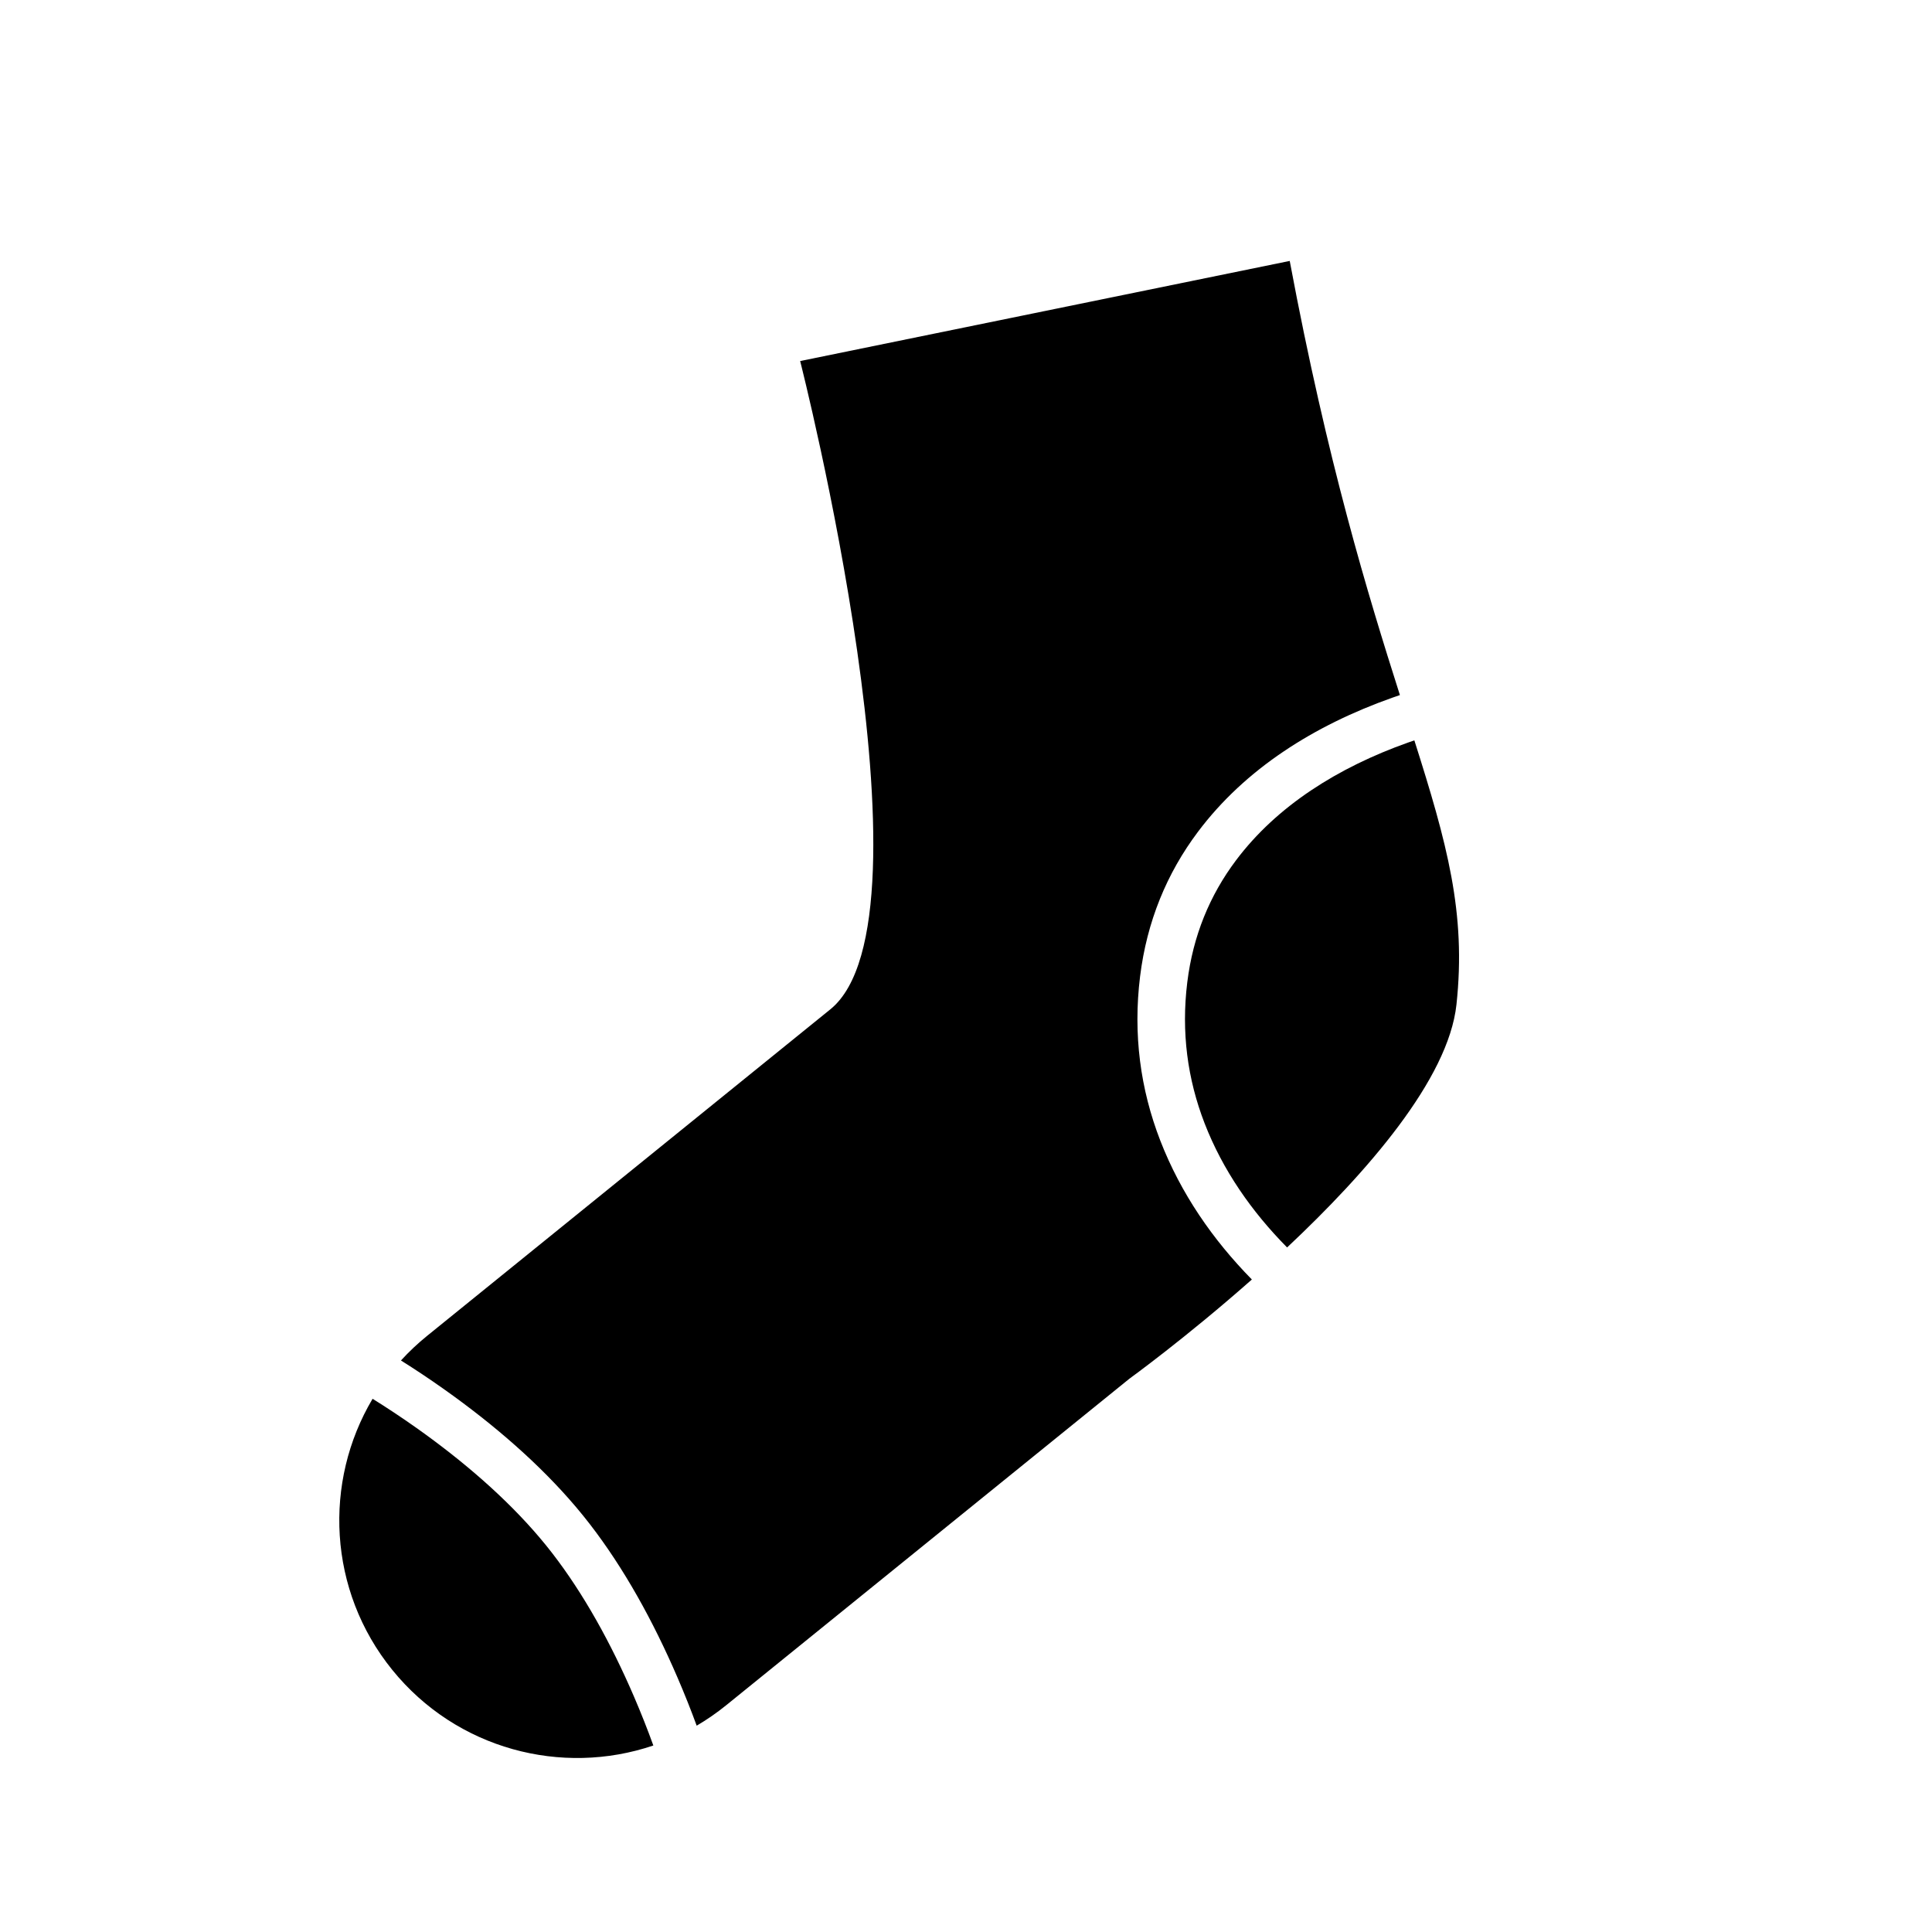
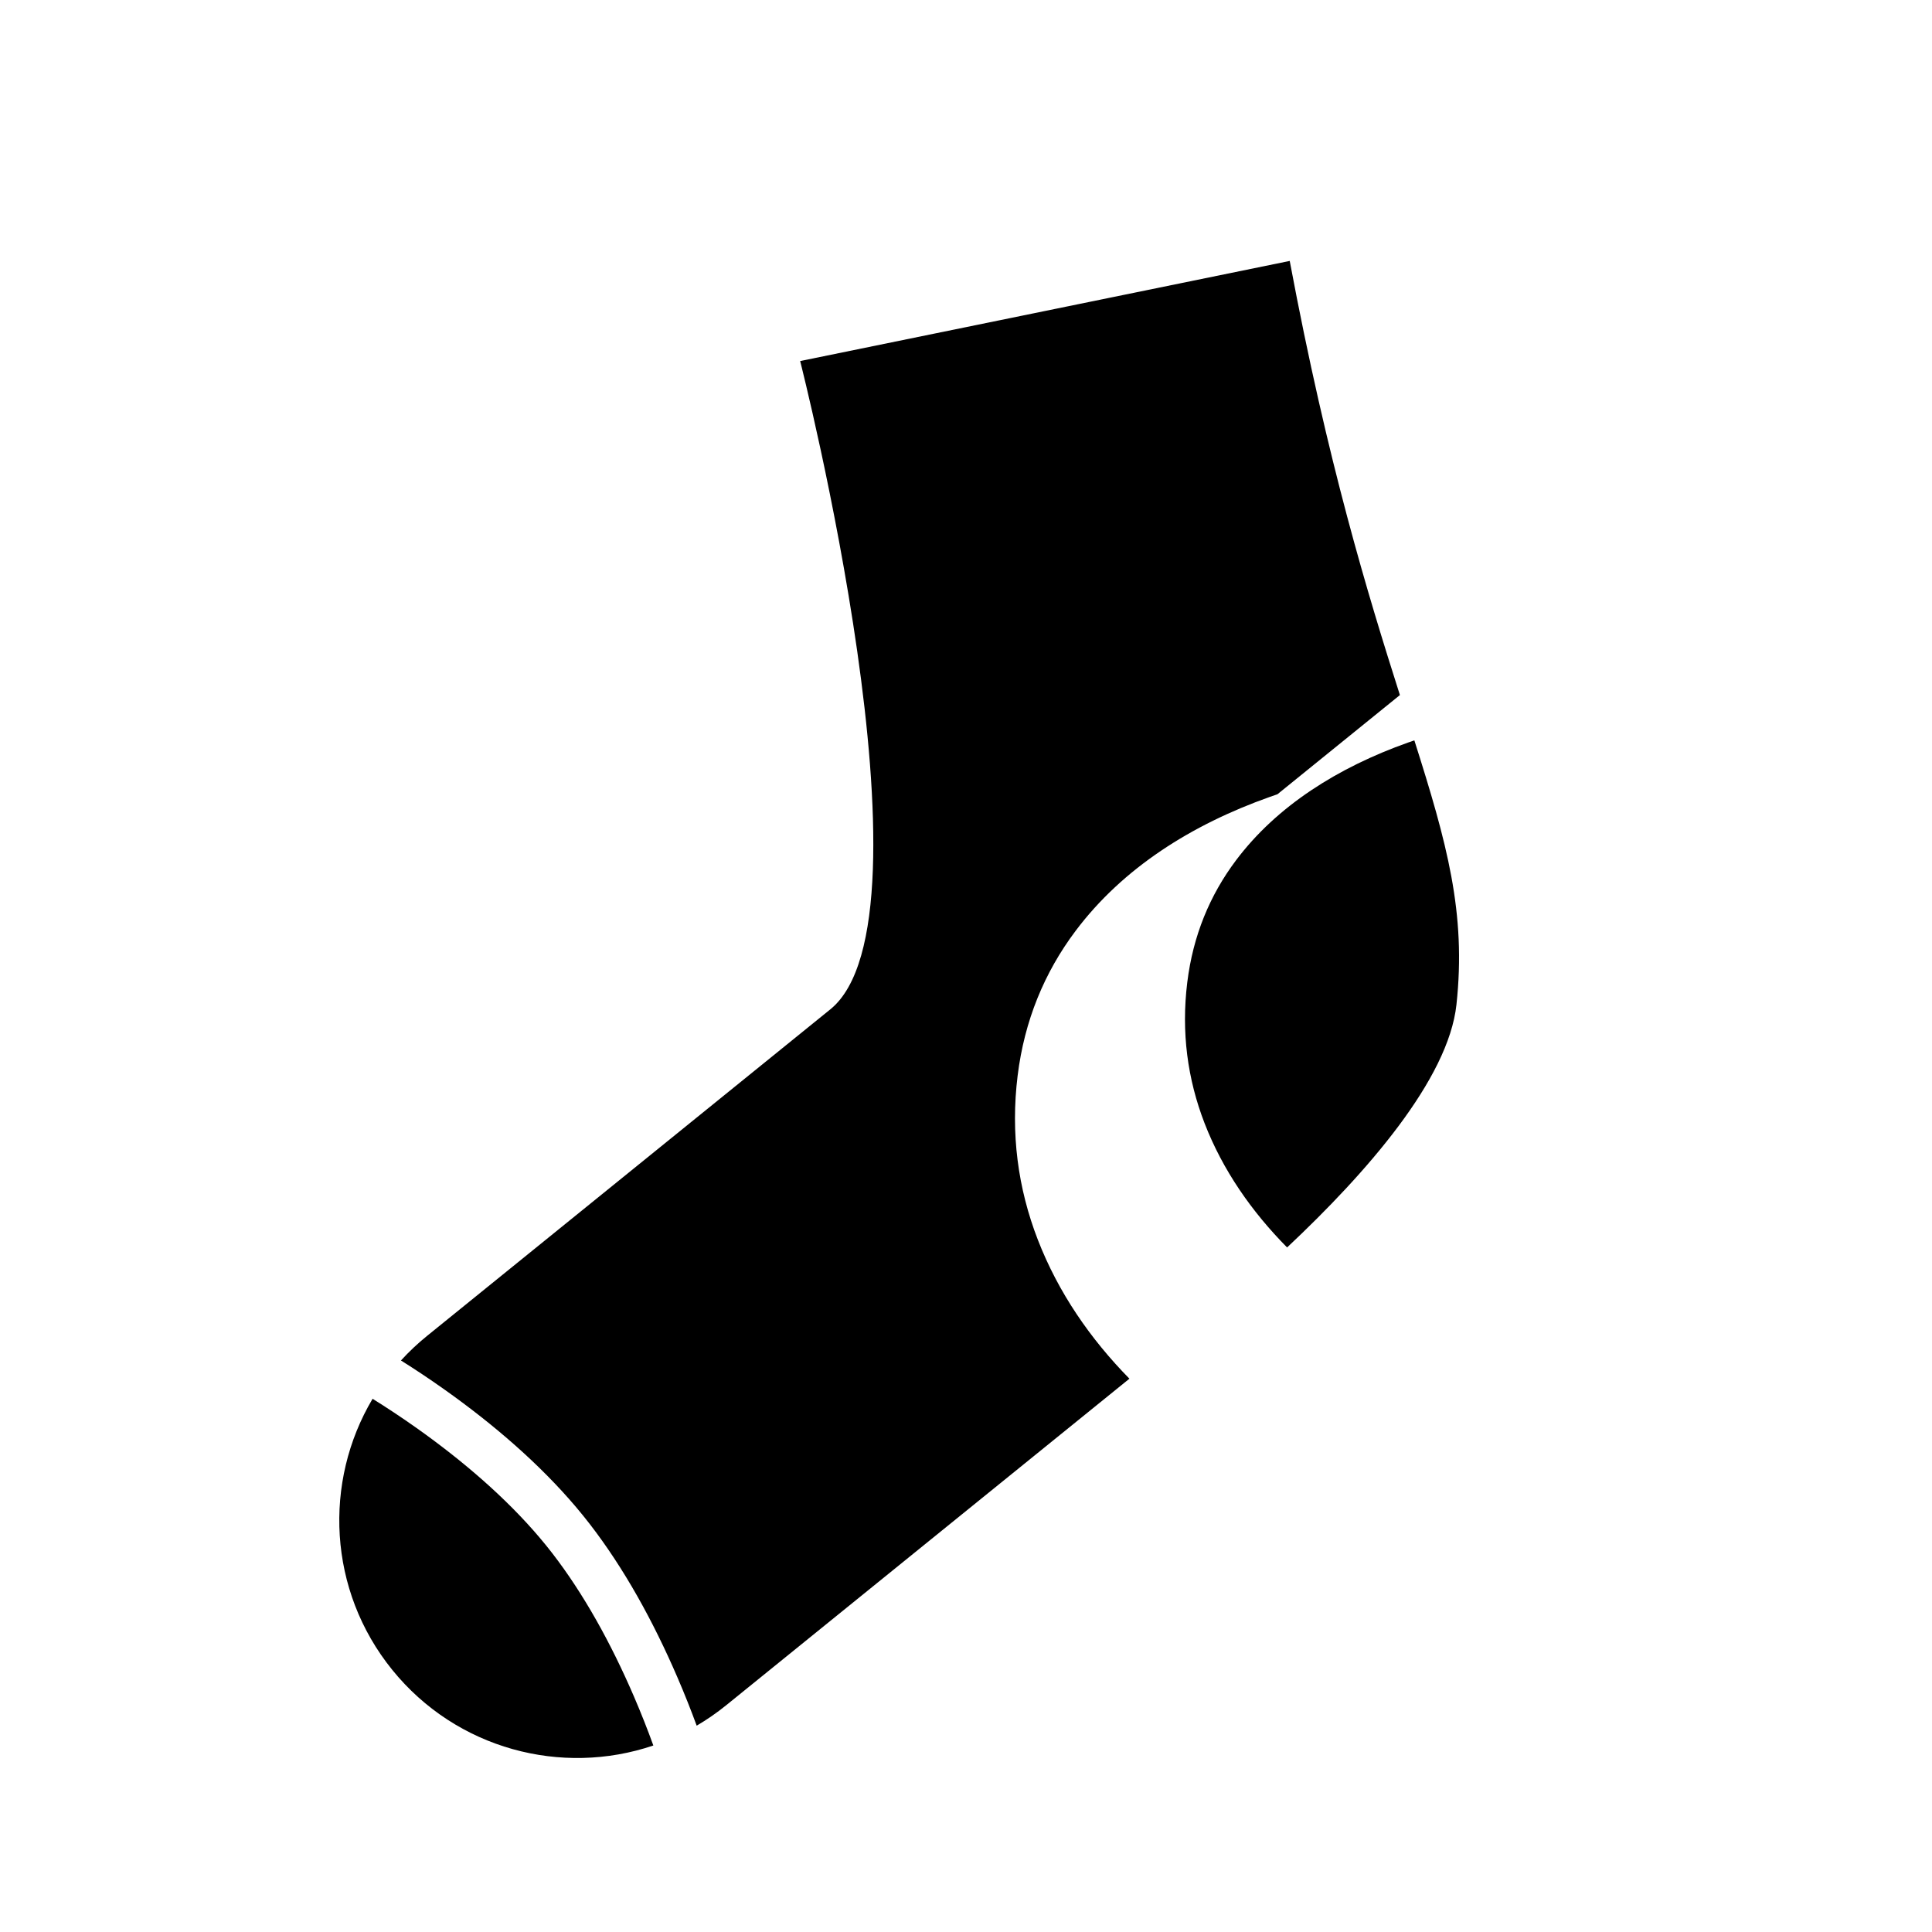
<svg xmlns="http://www.w3.org/2000/svg" fill="#000000" width="800px" height="800px" version="1.1" viewBox="144 144 512 512">
-   <path d="m514.99 328.2c-8.445-26.523-19.168-61.504-29.199-115.05l-129.74 26.531s37.66 147.78 8 171.8l-106.88 86.547c-2.5 2.023-4.805 4.203-6.914 6.512 3.648 2.289 7.488 4.836 11.43 7.629 13.328 9.445 25.371 19.902 34.941 31.188 0.633 0.746 1.254 1.496 1.859 2.246 0.609 0.754 1.215 1.516 1.812 2.289 9.051 11.707 16.773 25.66 23.242 40.664 1.91 4.434 3.606 8.719 5.086 12.766 2.691-1.582 5.301-3.379 7.801-5.402l106.88-86.555s14.953-10.812 32.449-26.285c-10.336-10.52-18.836-22.789-24.273-36.82-5.281-13.629-7.242-28.164-5.352-43.492 1.797-14.562 7.078-27.332 15.34-38.336 12.547-16.711 30.793-28.184 51.469-35.523 0.688-0.242 1.367-0.477 2.039-0.707zm3.828 12.004c8.645 27.23 13.785 45.715 11.156 70.035-2.137 19.762-23.766 44.516-44.879 64.348-9.379-9.477-17.051-20.477-21.855-32.875-4.547-11.738-6.227-24.184-4.598-37.402 1.523-12.34 5.949-23.043 12.91-32.316 10.832-14.426 27.066-24.633 45.613-31.215 0.555-0.199 1.105-0.391 1.652-0.574zm-276.08 174.49c-13.074 21.988-11.859 50.754 5.215 71.84 17.047 21.047 44.938 28.266 69.188 20.039-1.48-4.098-3.199-8.48-5.16-13.031-6.082-14.109-13.32-27.18-21.641-37.945-0.543-0.699-1.086-1.387-1.633-2.062-0.551-0.68-1.109-1.355-1.684-2.031-8.797-10.375-20.078-20.172-32.613-29.055-4.043-2.863-7.973-5.457-11.672-7.754z" fill-rule="evenodd" />
+   <path d="m514.99 328.2c-8.445-26.523-19.168-61.504-29.199-115.05l-129.74 26.531s37.66 147.78 8 171.8l-106.88 86.547c-2.5 2.023-4.805 4.203-6.914 6.512 3.648 2.289 7.488 4.836 11.43 7.629 13.328 9.445 25.371 19.902 34.941 31.188 0.633 0.746 1.254 1.496 1.859 2.246 0.609 0.754 1.215 1.516 1.812 2.289 9.051 11.707 16.773 25.66 23.242 40.664 1.91 4.434 3.606 8.719 5.086 12.766 2.691-1.582 5.301-3.379 7.801-5.402l106.88-86.555c-10.336-10.52-18.836-22.789-24.273-36.82-5.281-13.629-7.242-28.164-5.352-43.492 1.797-14.562 7.078-27.332 15.34-38.336 12.547-16.711 30.793-28.184 51.469-35.523 0.688-0.242 1.367-0.477 2.039-0.707zm3.828 12.004c8.645 27.23 13.785 45.715 11.156 70.035-2.137 19.762-23.766 44.516-44.879 64.348-9.379-9.477-17.051-20.477-21.855-32.875-4.547-11.738-6.227-24.184-4.598-37.402 1.523-12.34 5.949-23.043 12.91-32.316 10.832-14.426 27.066-24.633 45.613-31.215 0.555-0.199 1.105-0.391 1.652-0.574zm-276.08 174.49c-13.074 21.988-11.859 50.754 5.215 71.84 17.047 21.047 44.938 28.266 69.188 20.039-1.48-4.098-3.199-8.48-5.16-13.031-6.082-14.109-13.32-27.18-21.641-37.945-0.543-0.699-1.086-1.387-1.633-2.062-0.551-0.68-1.109-1.355-1.684-2.031-8.797-10.375-20.078-20.172-32.613-29.055-4.043-2.863-7.973-5.457-11.672-7.754z" fill-rule="evenodd" />
</svg>